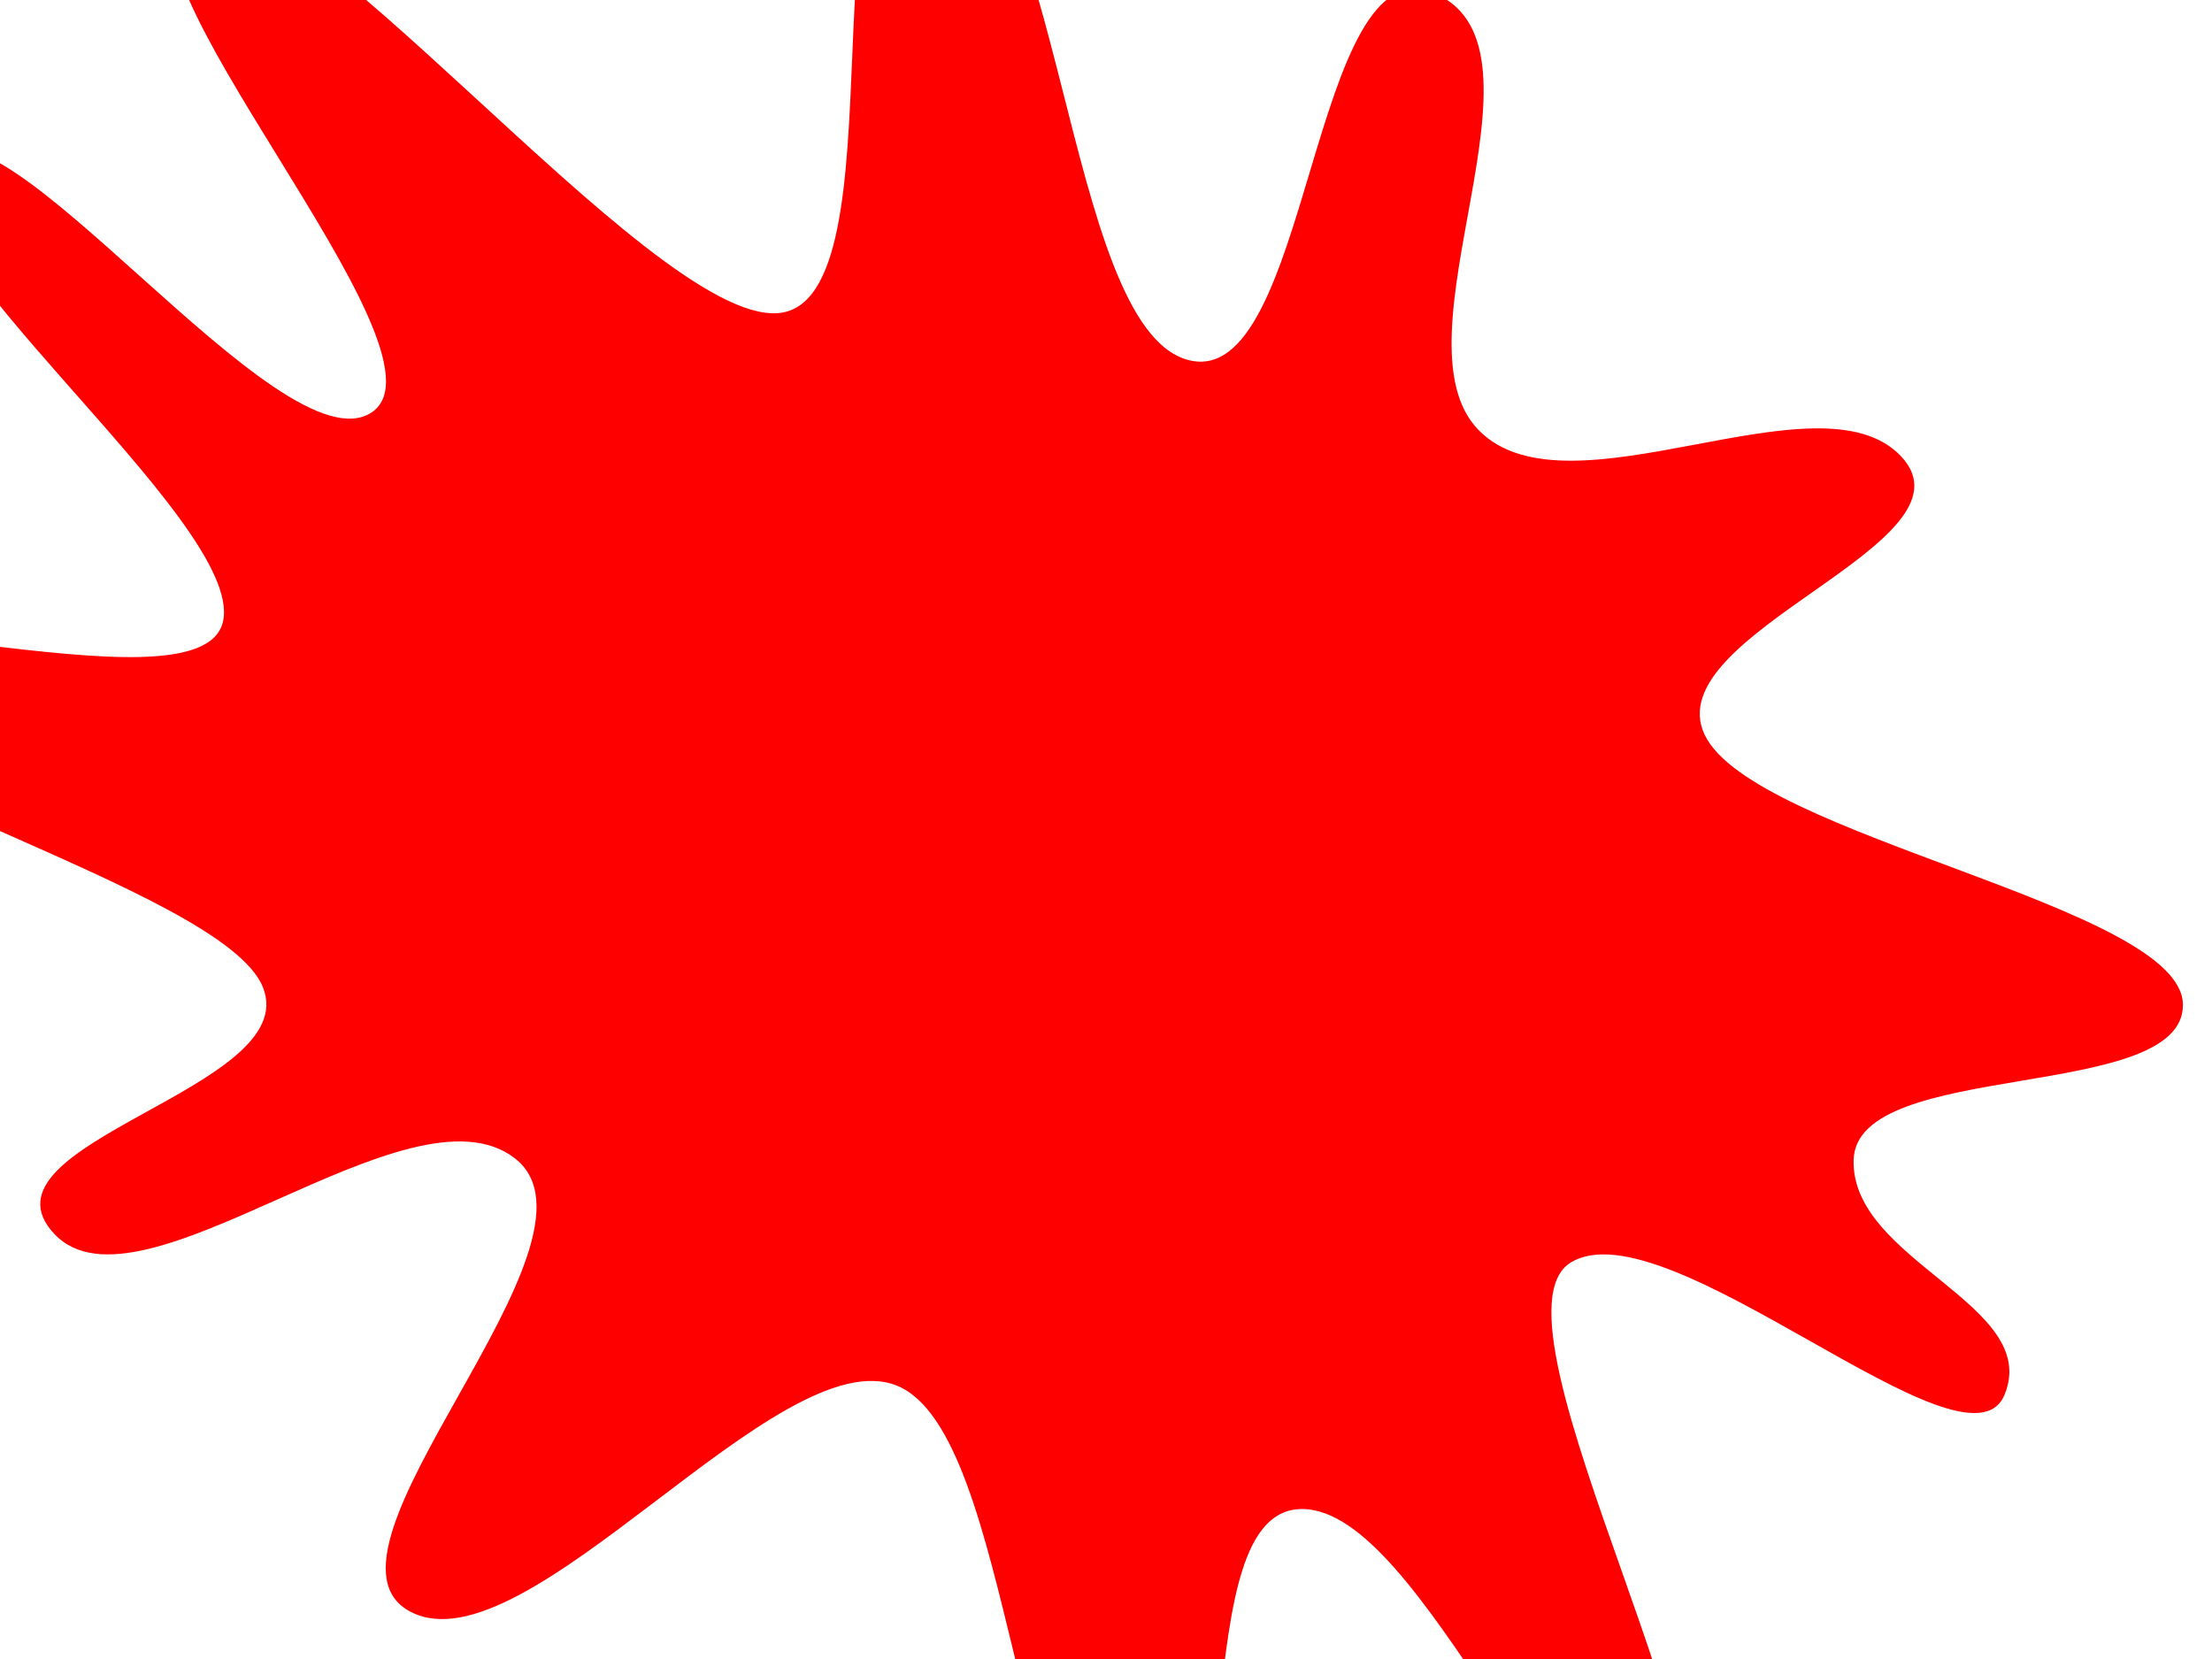
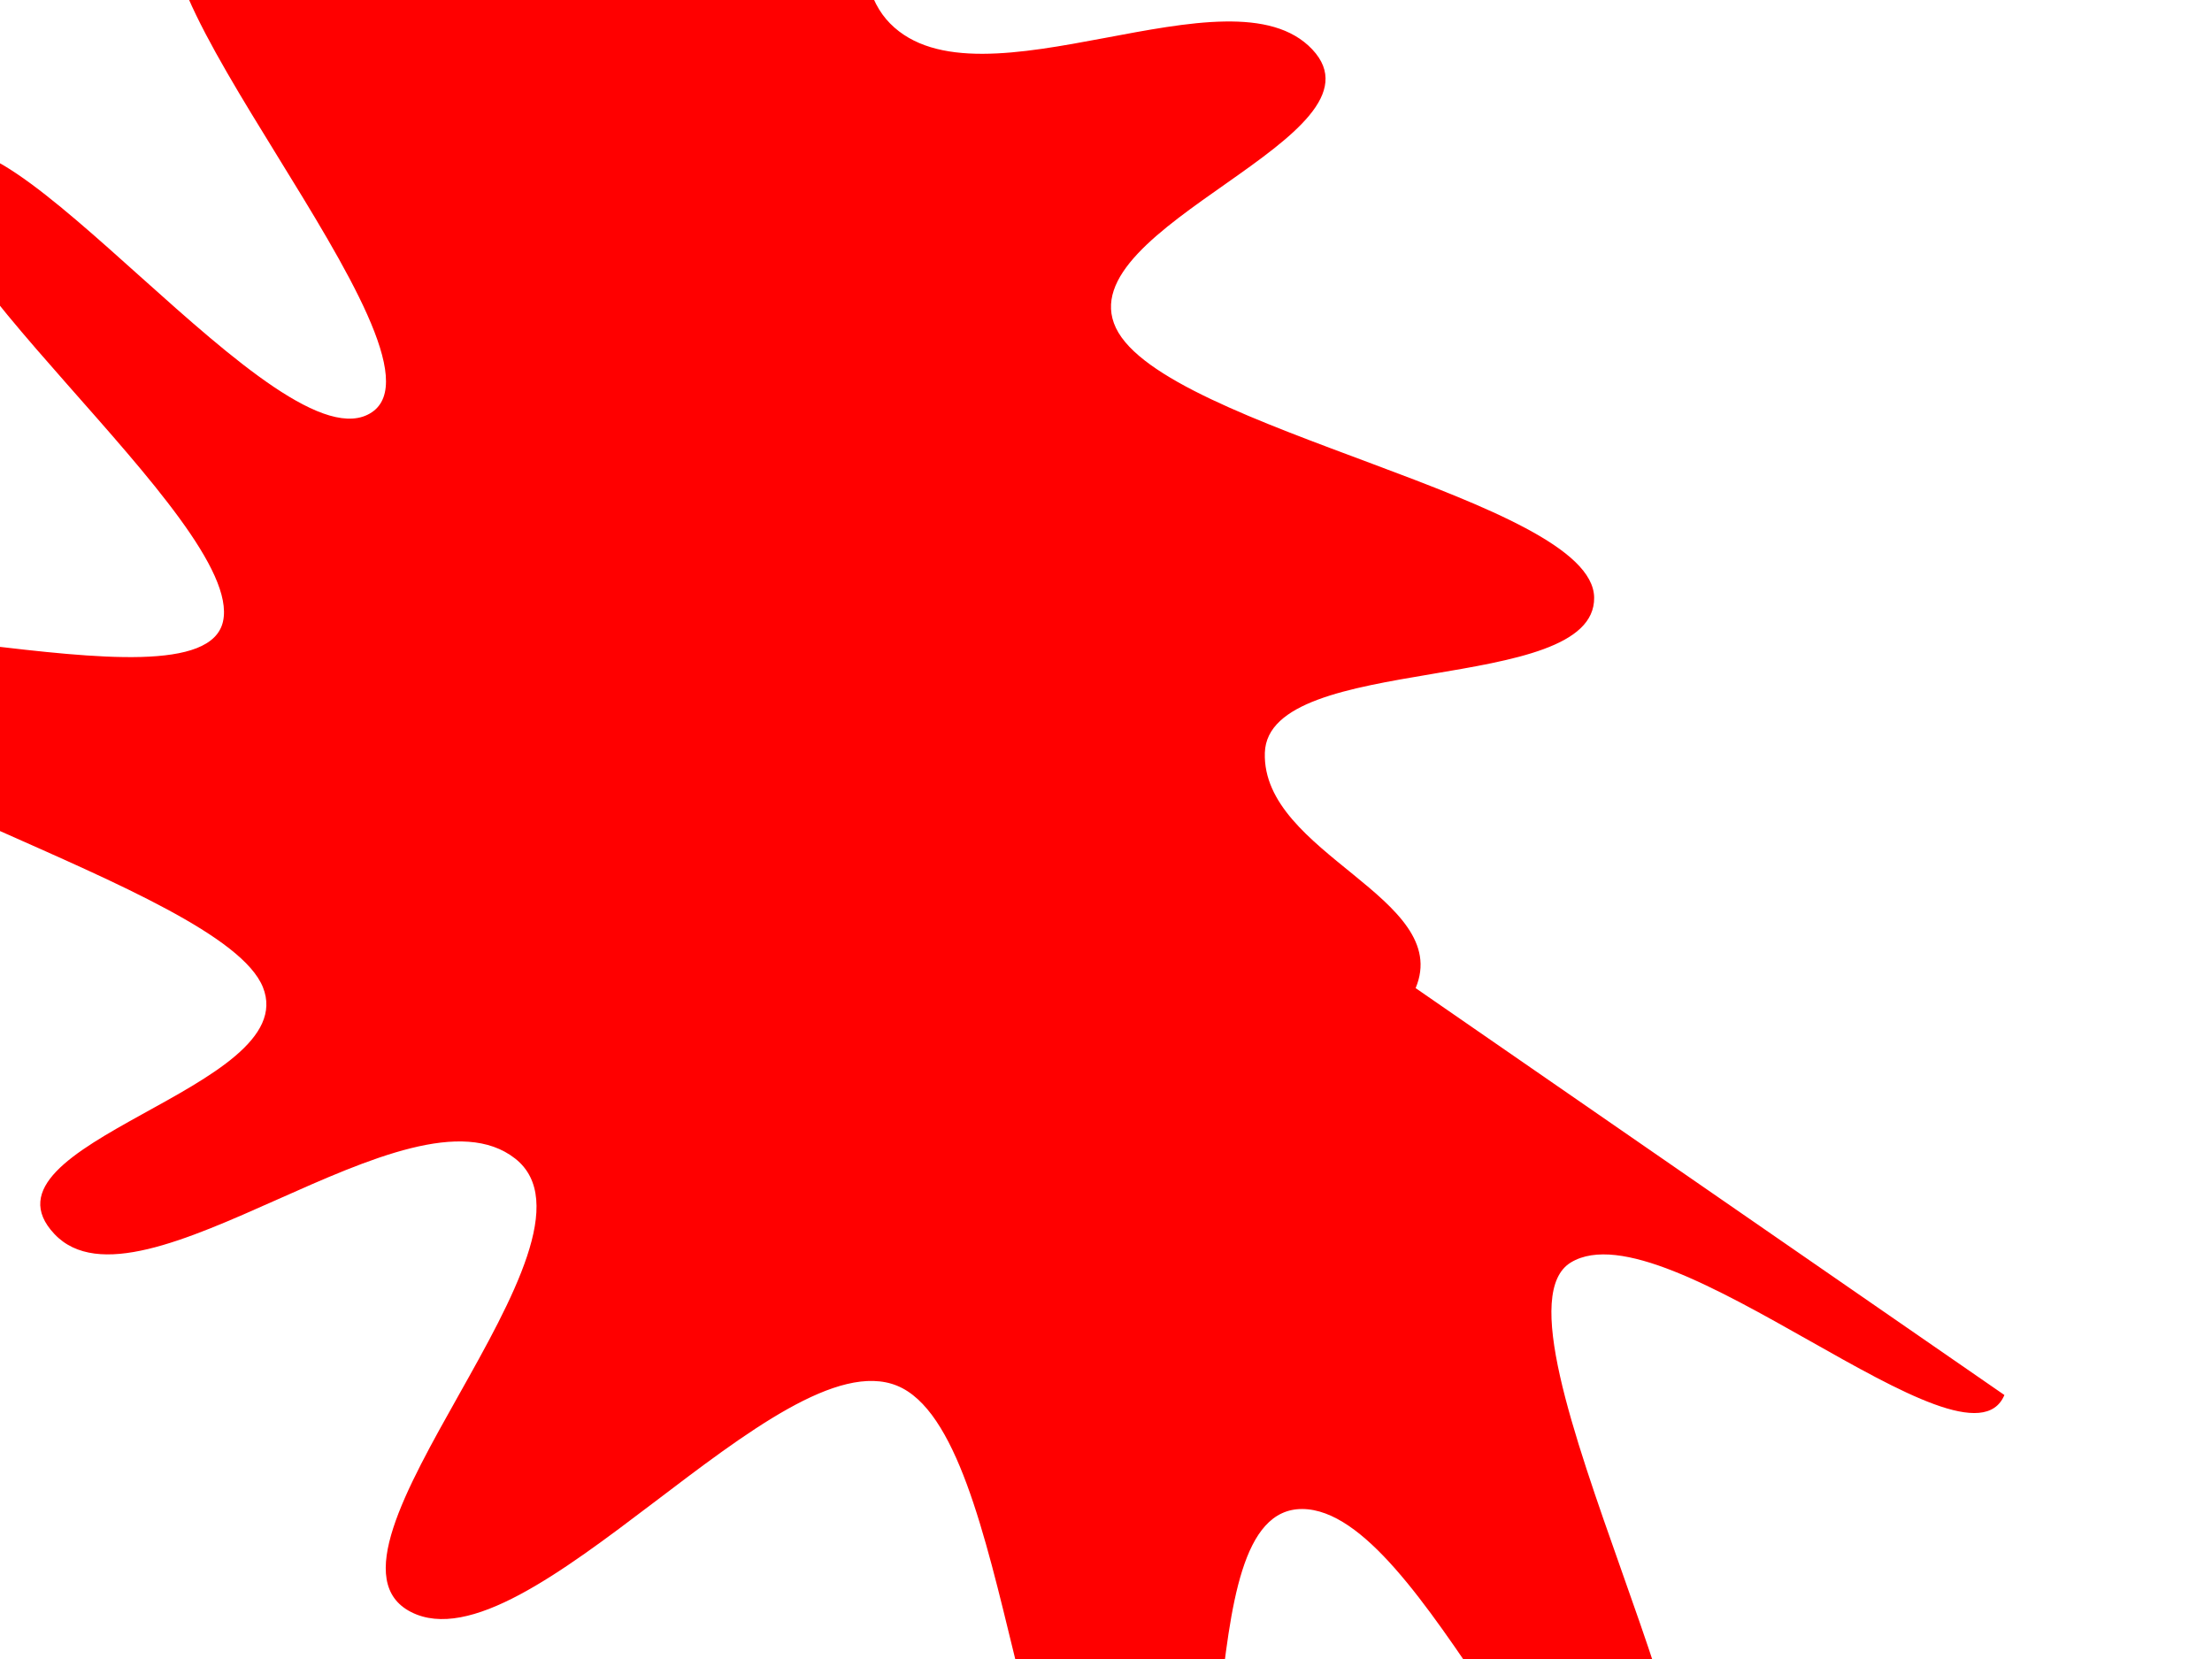
<svg xmlns="http://www.w3.org/2000/svg" width="640" height="480">
  <g>
    <title>Layer 1</title>
    <g id="layer1">
-       <path d="m579.937,403.621c-10.957,26.134 -97.572,-55.221 -125.427,-38.36c-27.855,16.861 58.08,163.793 27.162,173.178c-30.917,9.385 -69.616,-101.58 -104.839,-101.834c-35.223,-0.254 -12.686,114.682 -48.387,111.764c-35.701,-2.918 -34.676,-133.436 -68.875,-147.428c-34.2,-13.992 -107.043,82.542 -140.619,65.478c-33.575,-17.064 60.604,-107.202 30.112,-131.201c-30.493,-23.999 -108.408,48.213 -133.315,21.825c-24.907,-26.388 72.163,-42.032 60.316,-71.421c-11.847,-29.389 -145.432,-61.839 -145.589,-91.673c-0.157,-29.834 127.665,14.946 134.056,-14.174c6.391,-29.12 -99.689,-109.998 -82.765,-133.448c16.924,-23.45 99.641,90.425 125.787,72.977c26.147,-17.448 -81.561,-131.988 -53.018,-146.418c28.543,-14.43 132.781,120.117 170.352,117.729c37.57,-2.388 5.662,-150.652 44.163,-142.407c38.501,8.245 38.553,145.688 74.454,155.874c35.901,10.187 35.435,-122.196 71.901,-105.896c36.466,16.3 -13.612,99.924 12.478,126.334c26.089,26.41 98.483,-17.667 122.163,7.518c23.68,25.185 -70.859,51.13 -56.826,80.57c14.032,29.439 137.984,49.525 138.368,78.008c0.384,28.483 -94.363,15.629 -95.279,44.908c-0.915,29.279 54.583,41.963 43.627,68.096z" id="path1291" fill="#ff0000" fill-rule="evenodd" stroke-miterlimit="4" stroke-dashoffset="0" marker-start="none" marker-mid="none" marker-end="none" />
+       <path d="m579.937,403.621c-10.957,26.134 -97.572,-55.221 -125.427,-38.36c-27.855,16.861 58.08,163.793 27.162,173.178c-30.917,9.385 -69.616,-101.58 -104.839,-101.834c-35.223,-0.254 -12.686,114.682 -48.387,111.764c-35.701,-2.918 -34.676,-133.436 -68.875,-147.428c-34.2,-13.992 -107.043,82.542 -140.619,65.478c-33.575,-17.064 60.604,-107.202 30.112,-131.201c-30.493,-23.999 -108.408,48.213 -133.315,21.825c-24.907,-26.388 72.163,-42.032 60.316,-71.421c-11.847,-29.389 -145.432,-61.839 -145.589,-91.673c-0.157,-29.834 127.665,14.946 134.056,-14.174c6.391,-29.12 -99.689,-109.998 -82.765,-133.448c16.924,-23.45 99.641,90.425 125.787,72.977c26.147,-17.448 -81.561,-131.988 -53.018,-146.418c37.57,-2.388 5.662,-150.652 44.163,-142.407c38.501,8.245 38.553,145.688 74.454,155.874c35.901,10.187 35.435,-122.196 71.901,-105.896c36.466,16.3 -13.612,99.924 12.478,126.334c26.089,26.41 98.483,-17.667 122.163,7.518c23.68,25.185 -70.859,51.13 -56.826,80.57c14.032,29.439 137.984,49.525 138.368,78.008c0.384,28.483 -94.363,15.629 -95.279,44.908c-0.915,29.279 54.583,41.963 43.627,68.096z" id="path1291" fill="#ff0000" fill-rule="evenodd" stroke-miterlimit="4" stroke-dashoffset="0" marker-start="none" marker-mid="none" marker-end="none" />
    </g>
  </g>
</svg>